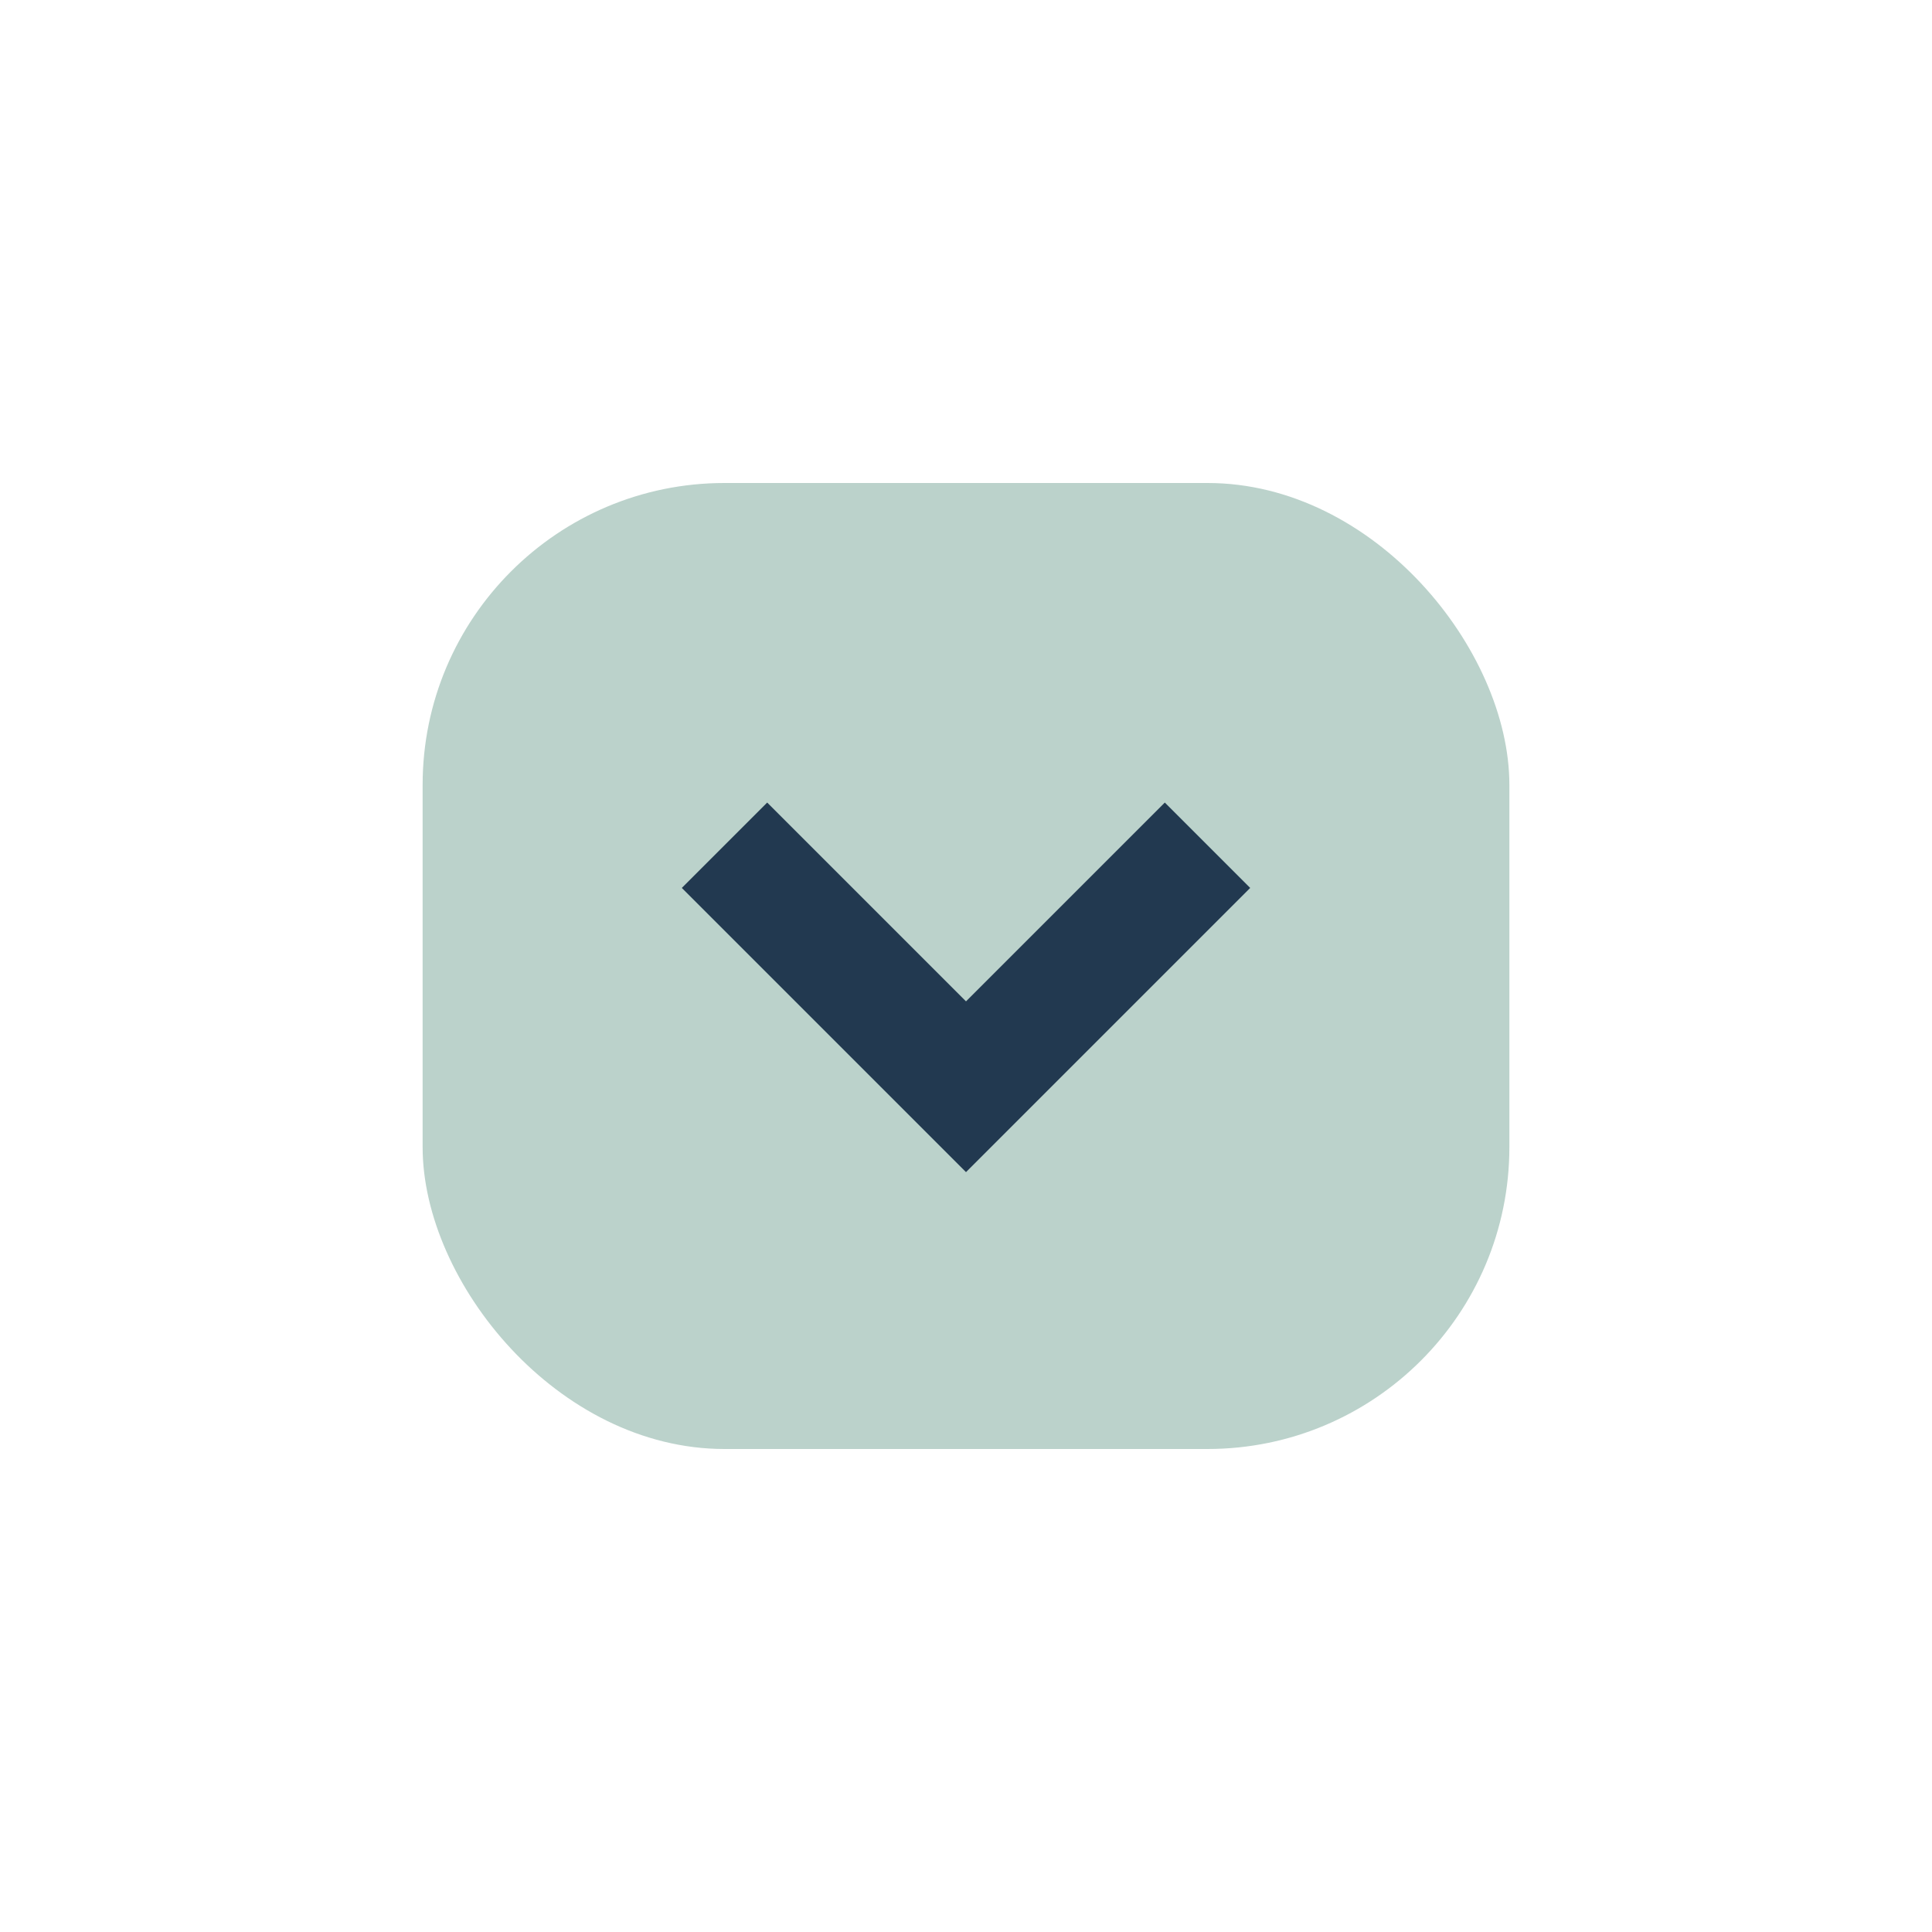
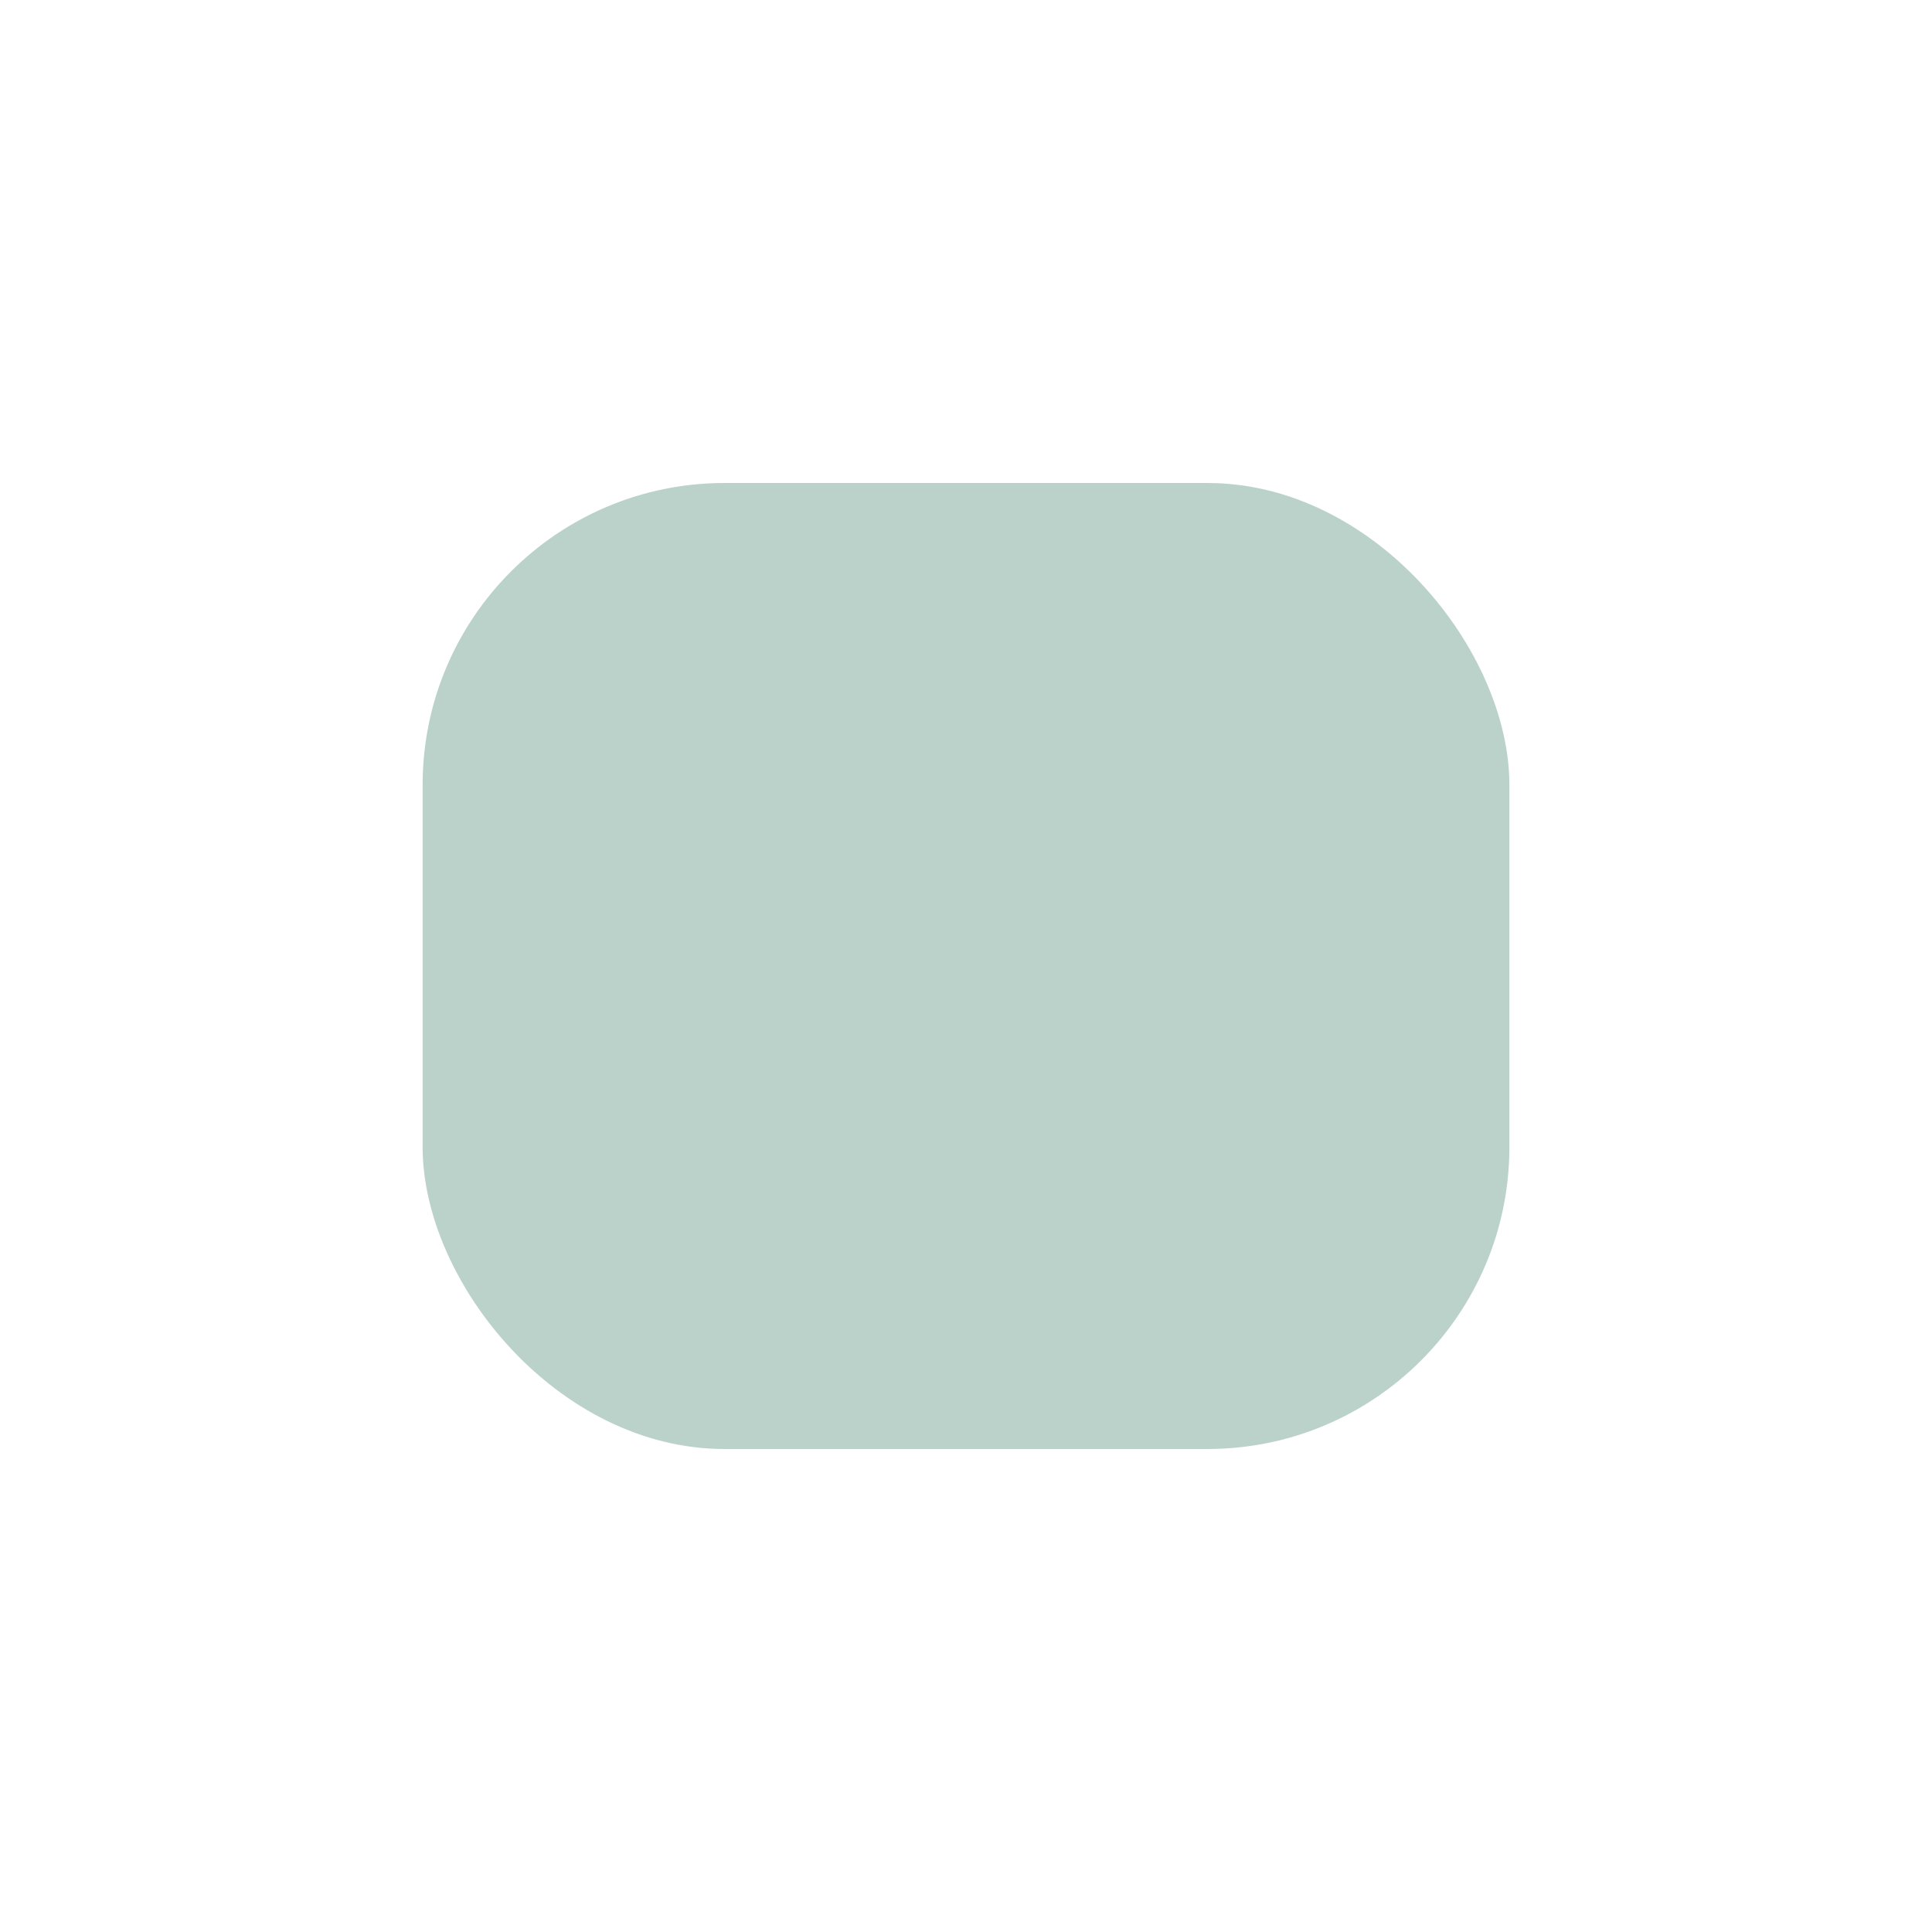
<svg xmlns="http://www.w3.org/2000/svg" width="32" height="32" viewBox="0 0 32 32">
  <rect x="7" y="8" width="18" height="16" rx="5" fill="#BBD2CB" />
-   <path d="M12 14l4 4 4-4" stroke="#223950" stroke-width="2" fill="none" />
</svg>